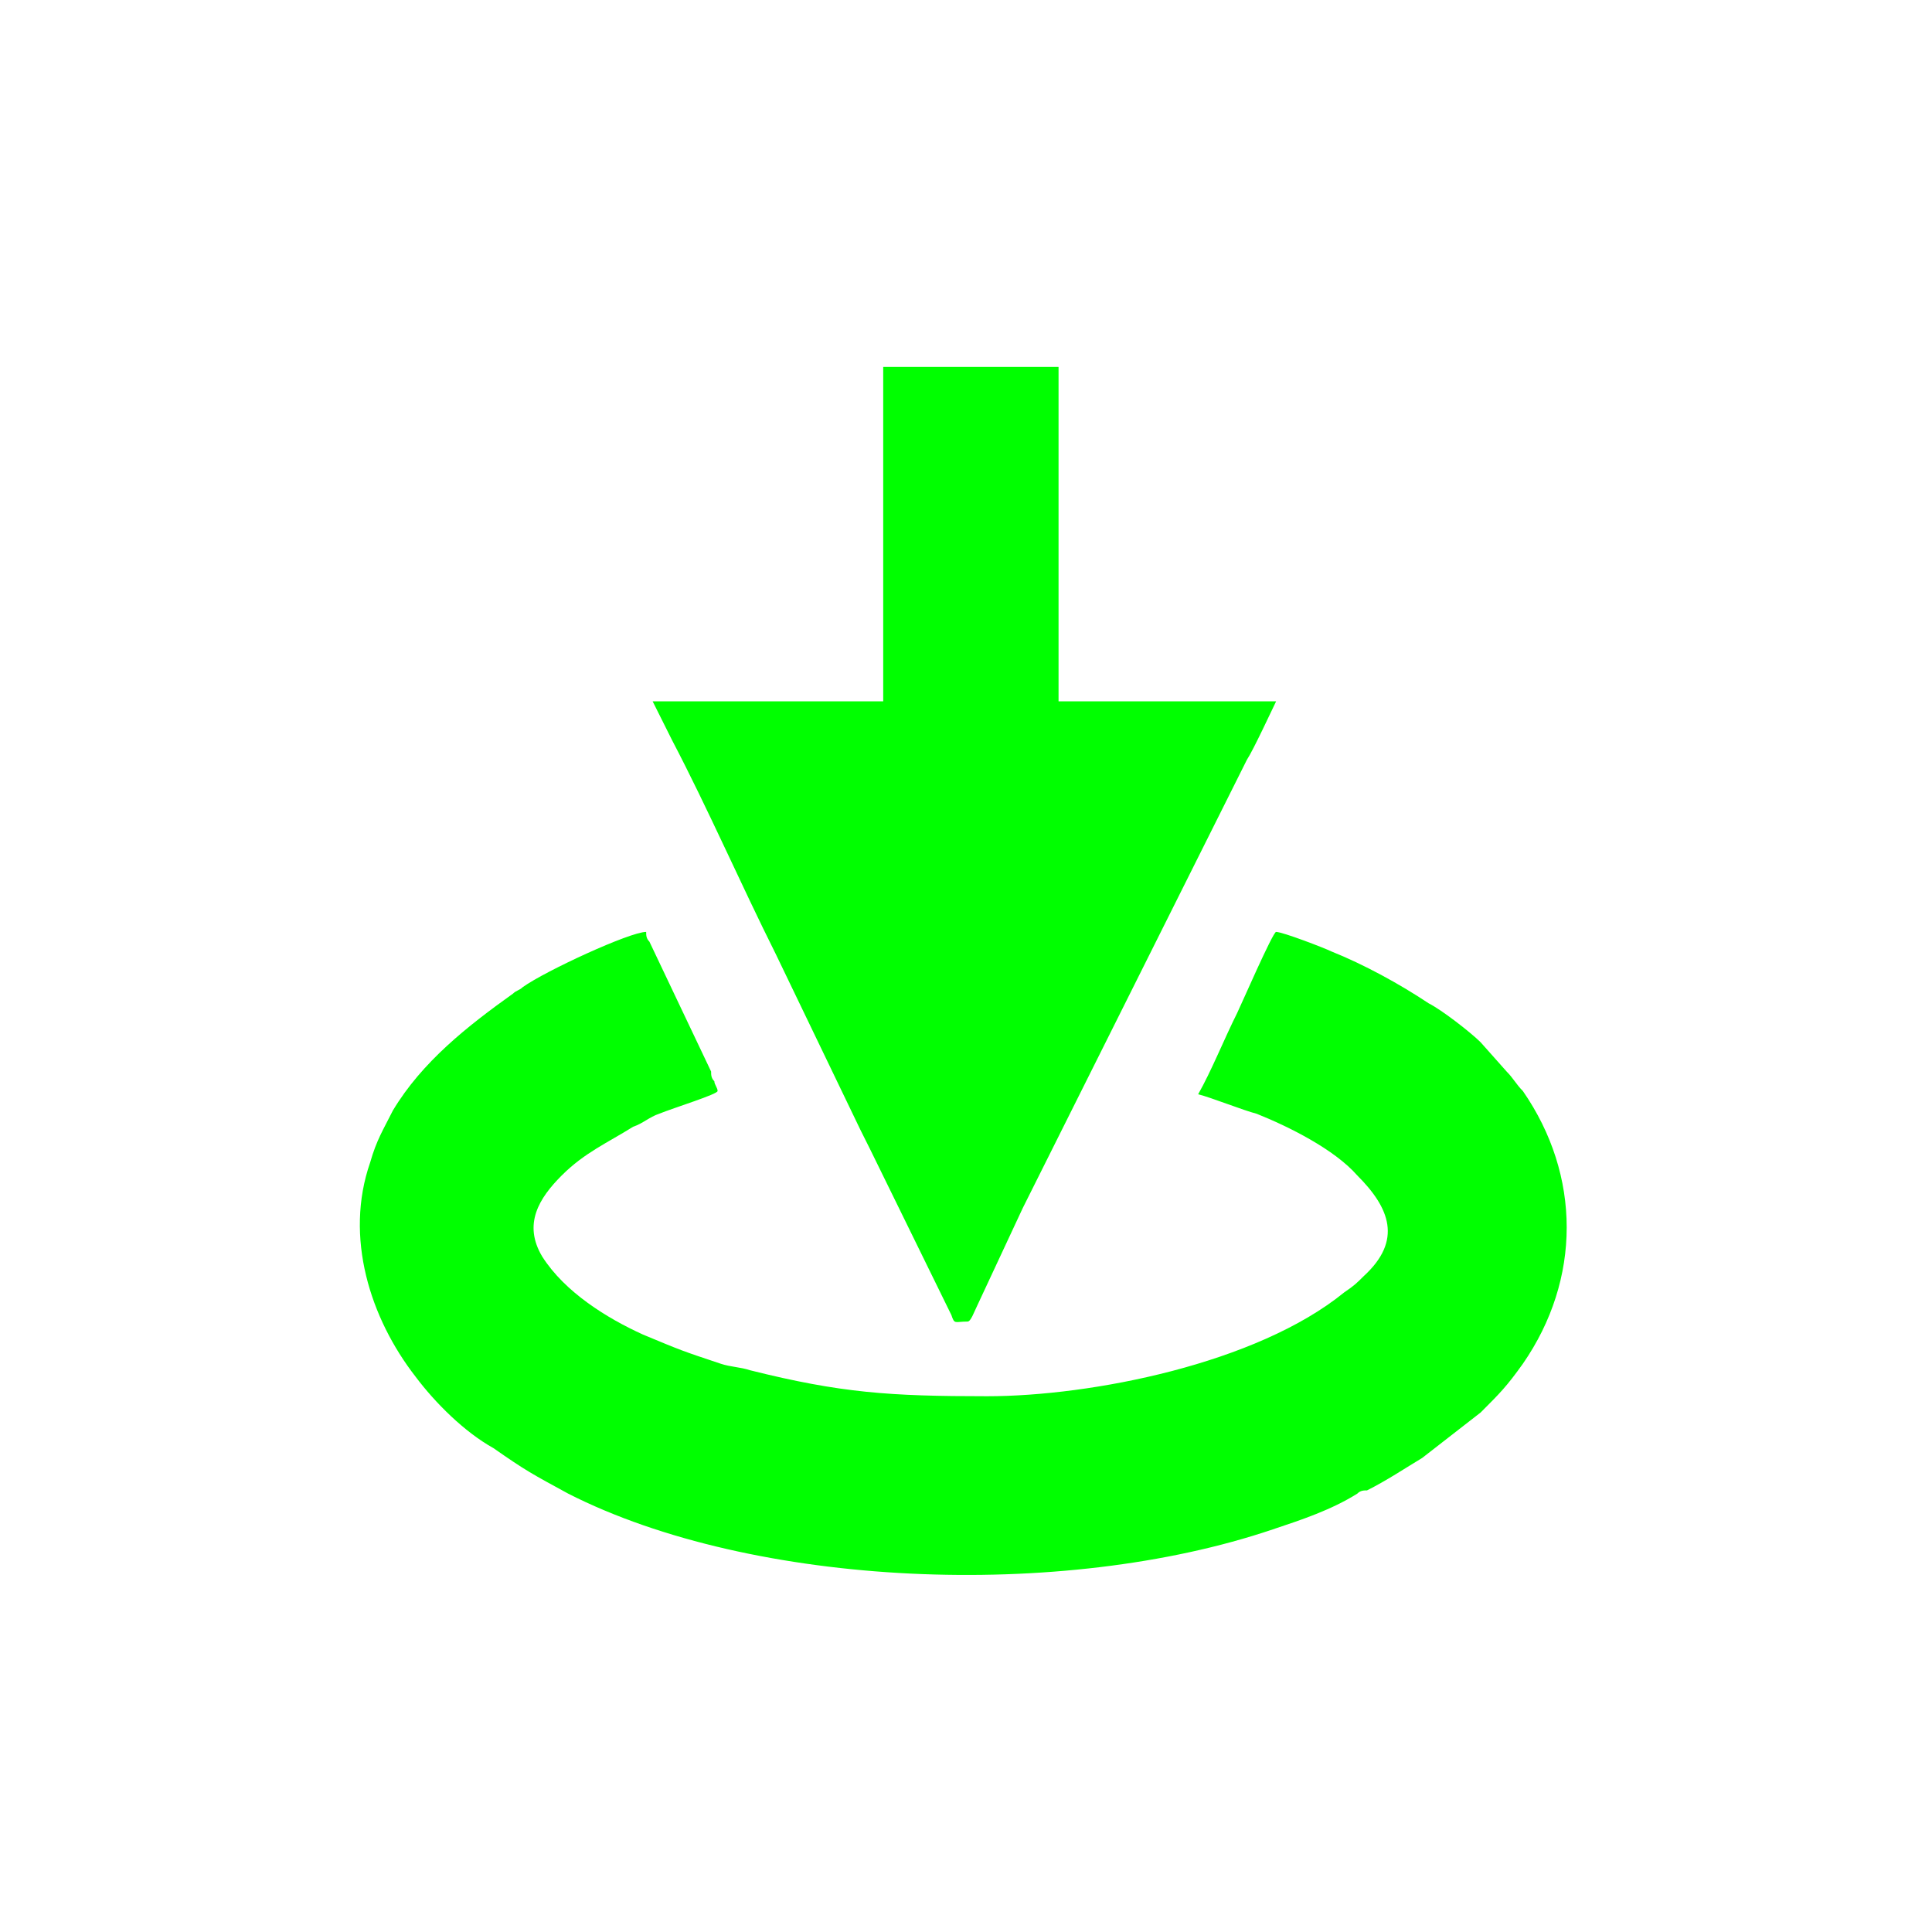
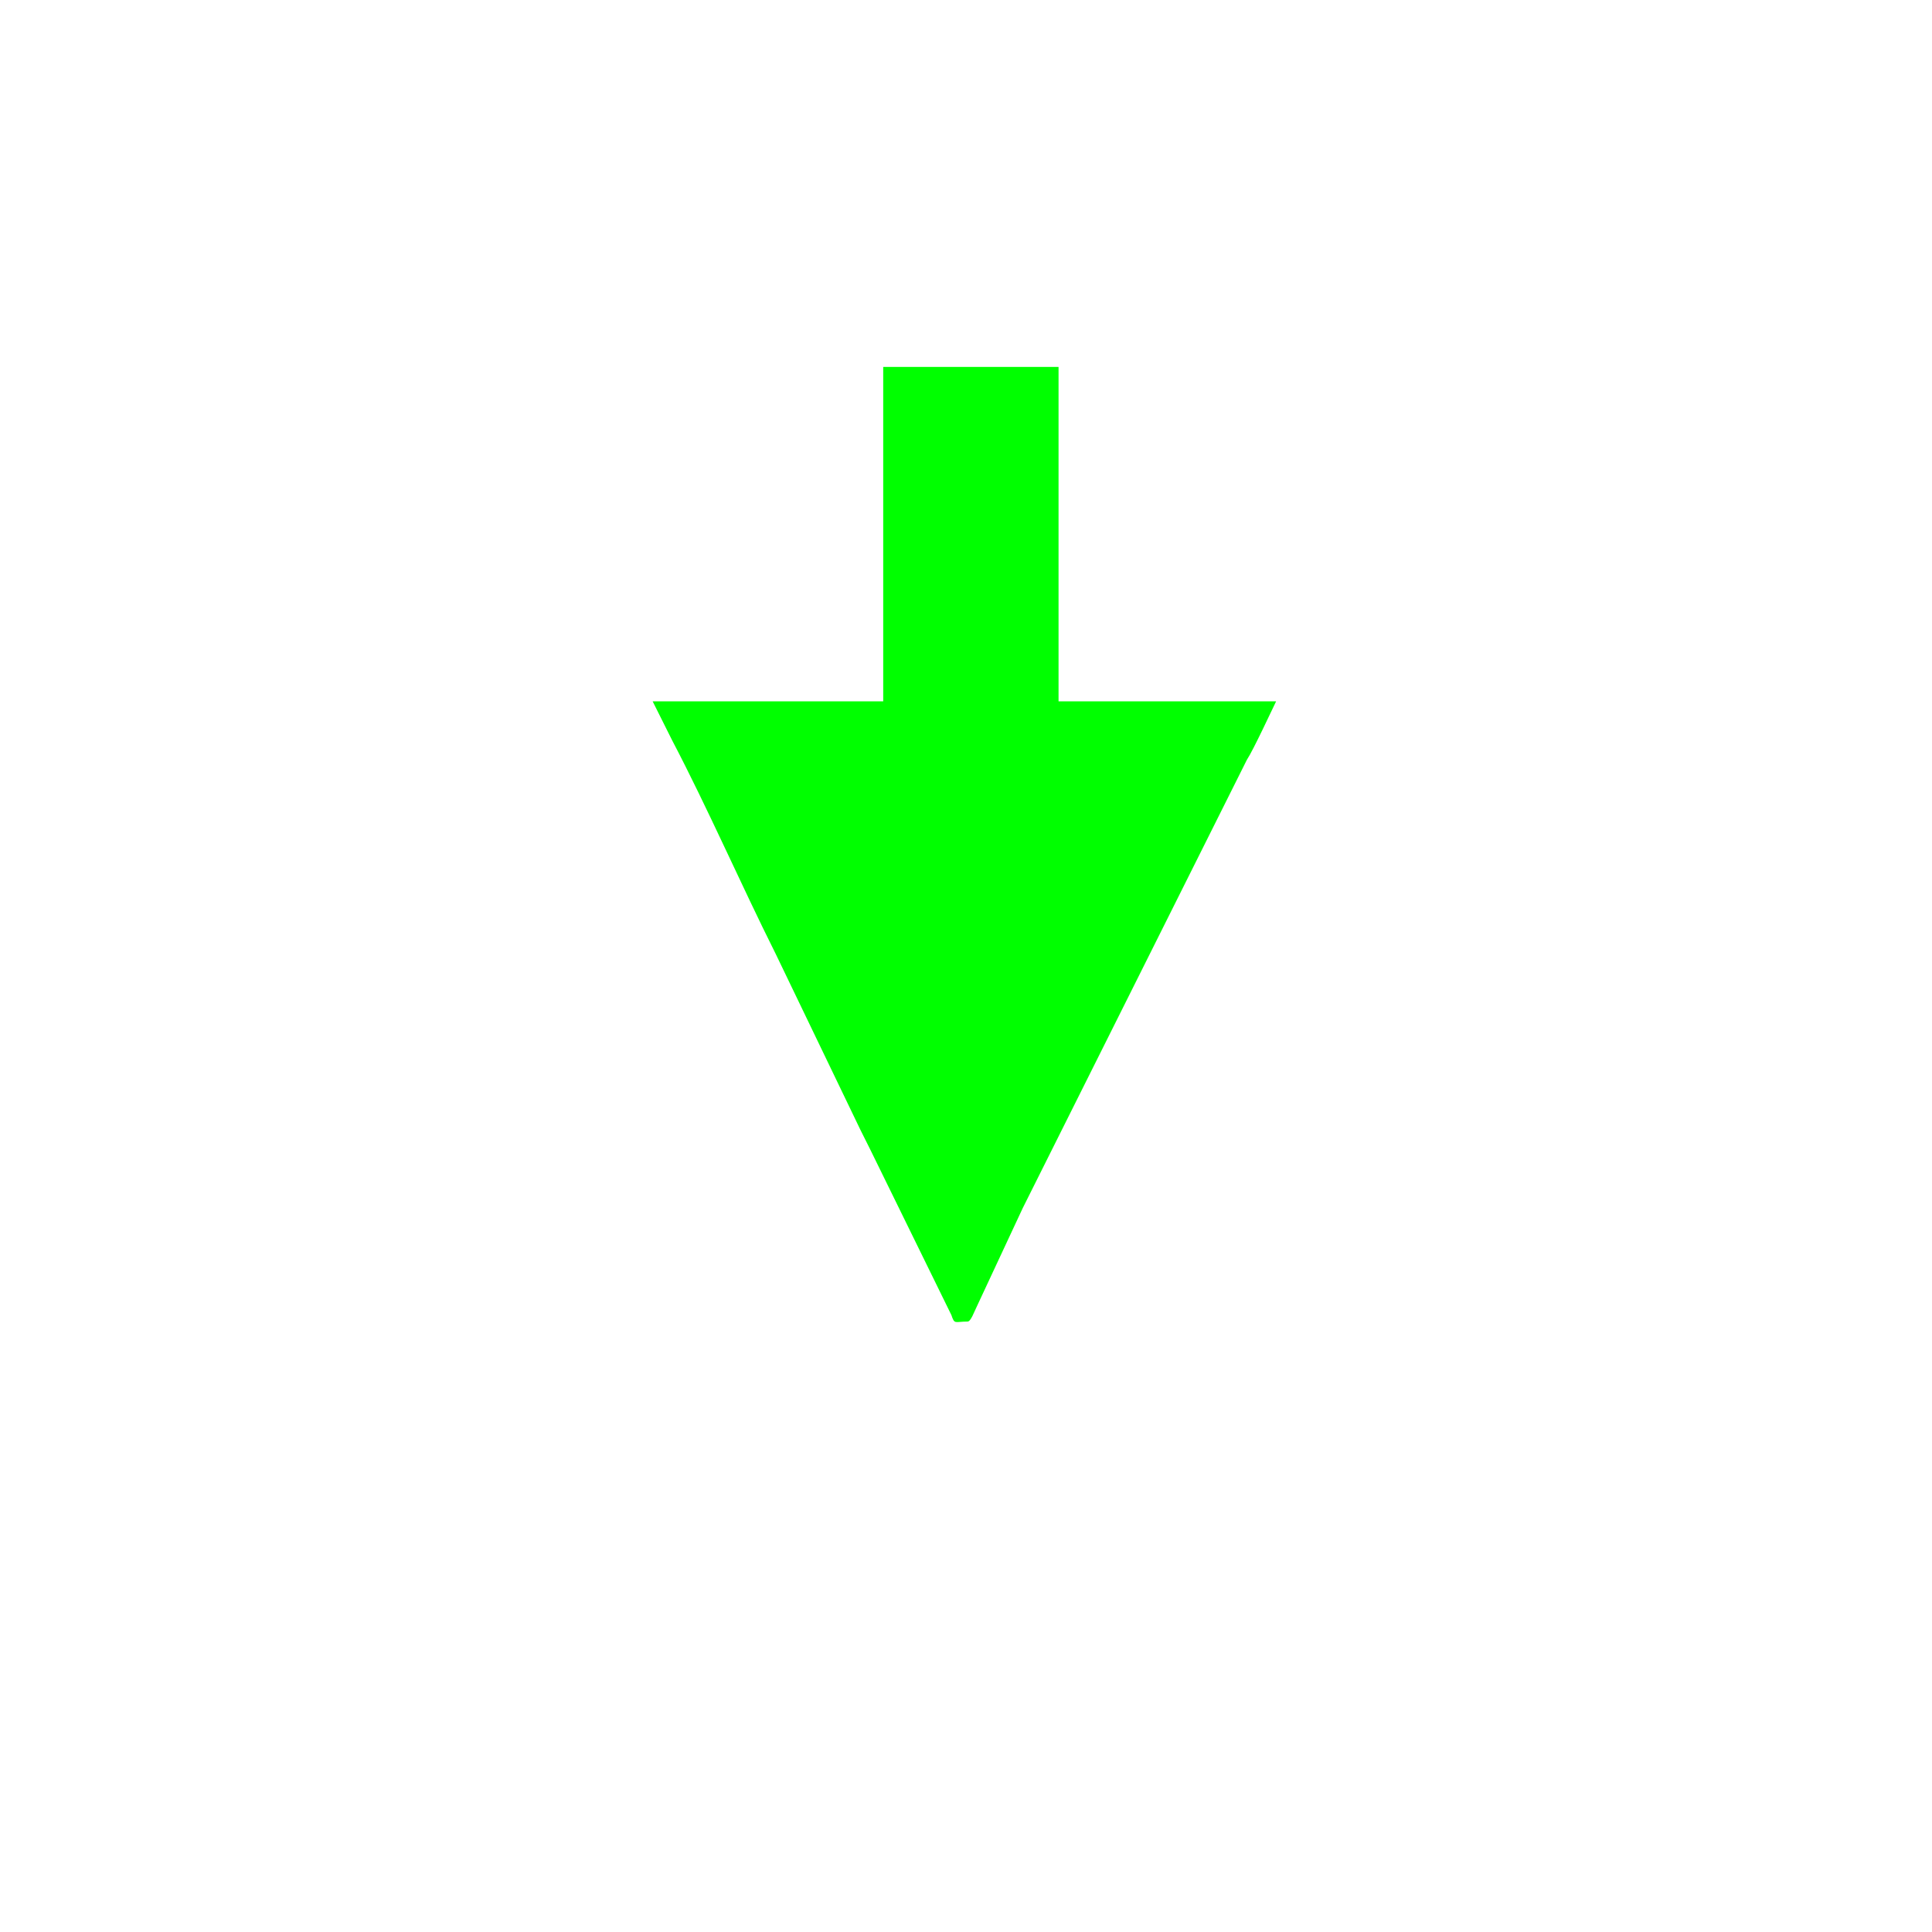
<svg xmlns="http://www.w3.org/2000/svg" xml:space="preserve" width="2500px" height="2500px" version="1.1" style="shape-rendering:geometricPrecision; text-rendering:geometricPrecision; image-rendering:optimizeQuality; fill-rule:evenodd; clip-rule:evenodd" viewBox="0 0 595 595">
  <defs>
    <style type="text/css">
   
    .fil1 {fill:lime;}
   
  </style>
  </defs>
  <g id="Ebene_x0020_1">
    <g id="_195659024">
-       <path class="fil1" d="M369 337c4,1 14,5 18,6 10,4 24,11 31,19 10,10 14,20 2,31 -2,2 -3,3 -6,5 -27,22 -78,32 -110,32 -30,0 -45,-1 -73,-8 -3,-1 -6,-1 -9,-2 -12,-4 -12,-4 -24,-9 -11,-5 -24,-13 -31,-24 -6,-10 -1,-18 6,-25 7,-7 14,-10 22,-15 3,-1 5,-3 8,-4 5,-2 18,-6 18,-7 0,-1 -1,-2 -1,-3 -1,-1 -1,-2 -1,-3l-19 -40c-1,-1 -1,-2 -1,-3 -5,0 -31,12 -38,17 -1,1 -2,1 -3,2 -14,10 -28,21 -37,36 -3,6 -5,9 -7,16 -8,23 0,48 14,66 6,8 15,17 24,22 10,7 12,8 23,14 57,29 152,33 217,11 9,-3 18,-6 26,-11 1,-1 2,-1 3,-1 6,-3 12,-7 17,-10l18 -14c6,-6 8,-8 13,-15 18,-26 18,-58 0,-84 -2,-2 -3,-4 -5,-6l-8 -9c-3,-3 -12,-10 -16,-12 -9,-6 -20,-12 -30,-16 -2,-1 -15,-6 -17,-6 -1,0 -11,23 -12,25 -4,8 -8,18 -12,25z" />
      <path class="fil1" d="M268 216l-67 0 6 12c11,21 21,44 32,66l26 54c1,2 2,4 3,6l25 51c1,3 1,2 5,2 1,0 2,-3 3,-5l14 -30c1,-2 2,-4 3,-6 1,-2 2,-4 3,-6 2,-4 4,-8 6,-12l12 -24c1,-2 2,-4 3,-6 1,-2 2,-4 3,-6 2,-4 4,-8 6,-12l12 -24c2,-4 4,-8 6,-12 2,-4 4,-8 6,-12l9 -18c2,-3 8,-16 9,-18l-67 0 0 -103 -54 0 0 103z" />
    </g>
  </g>
</svg>